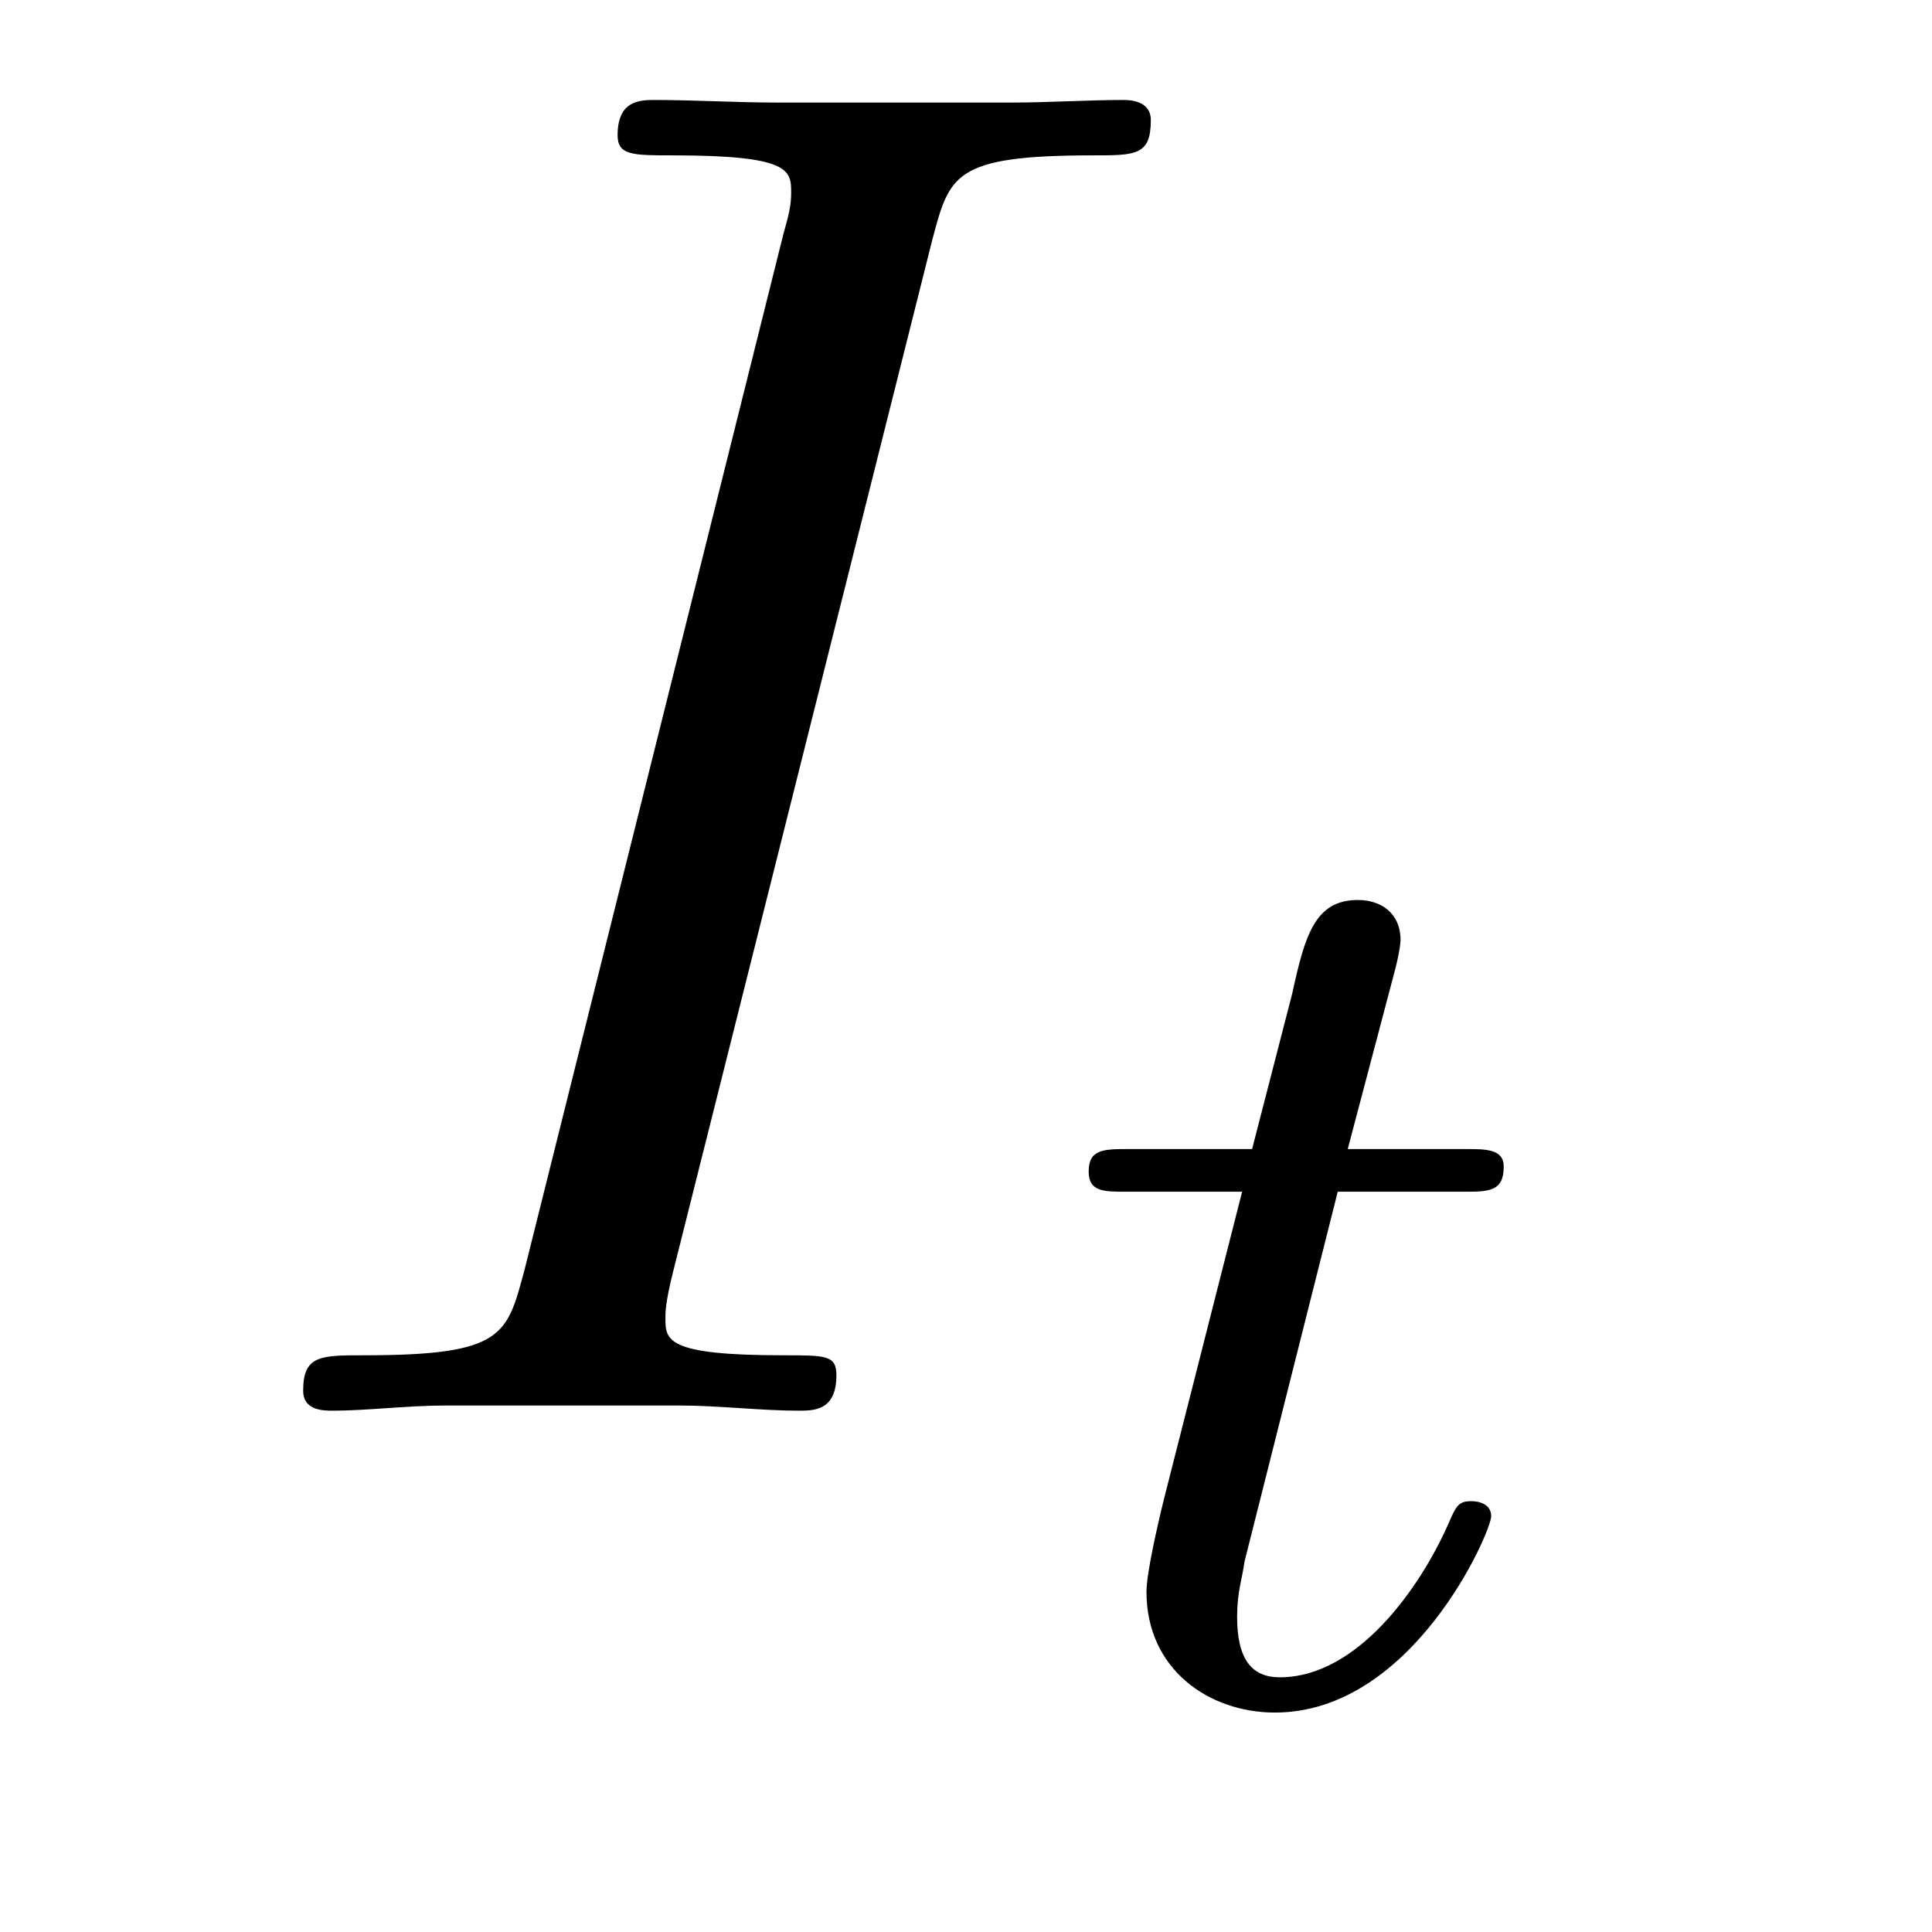
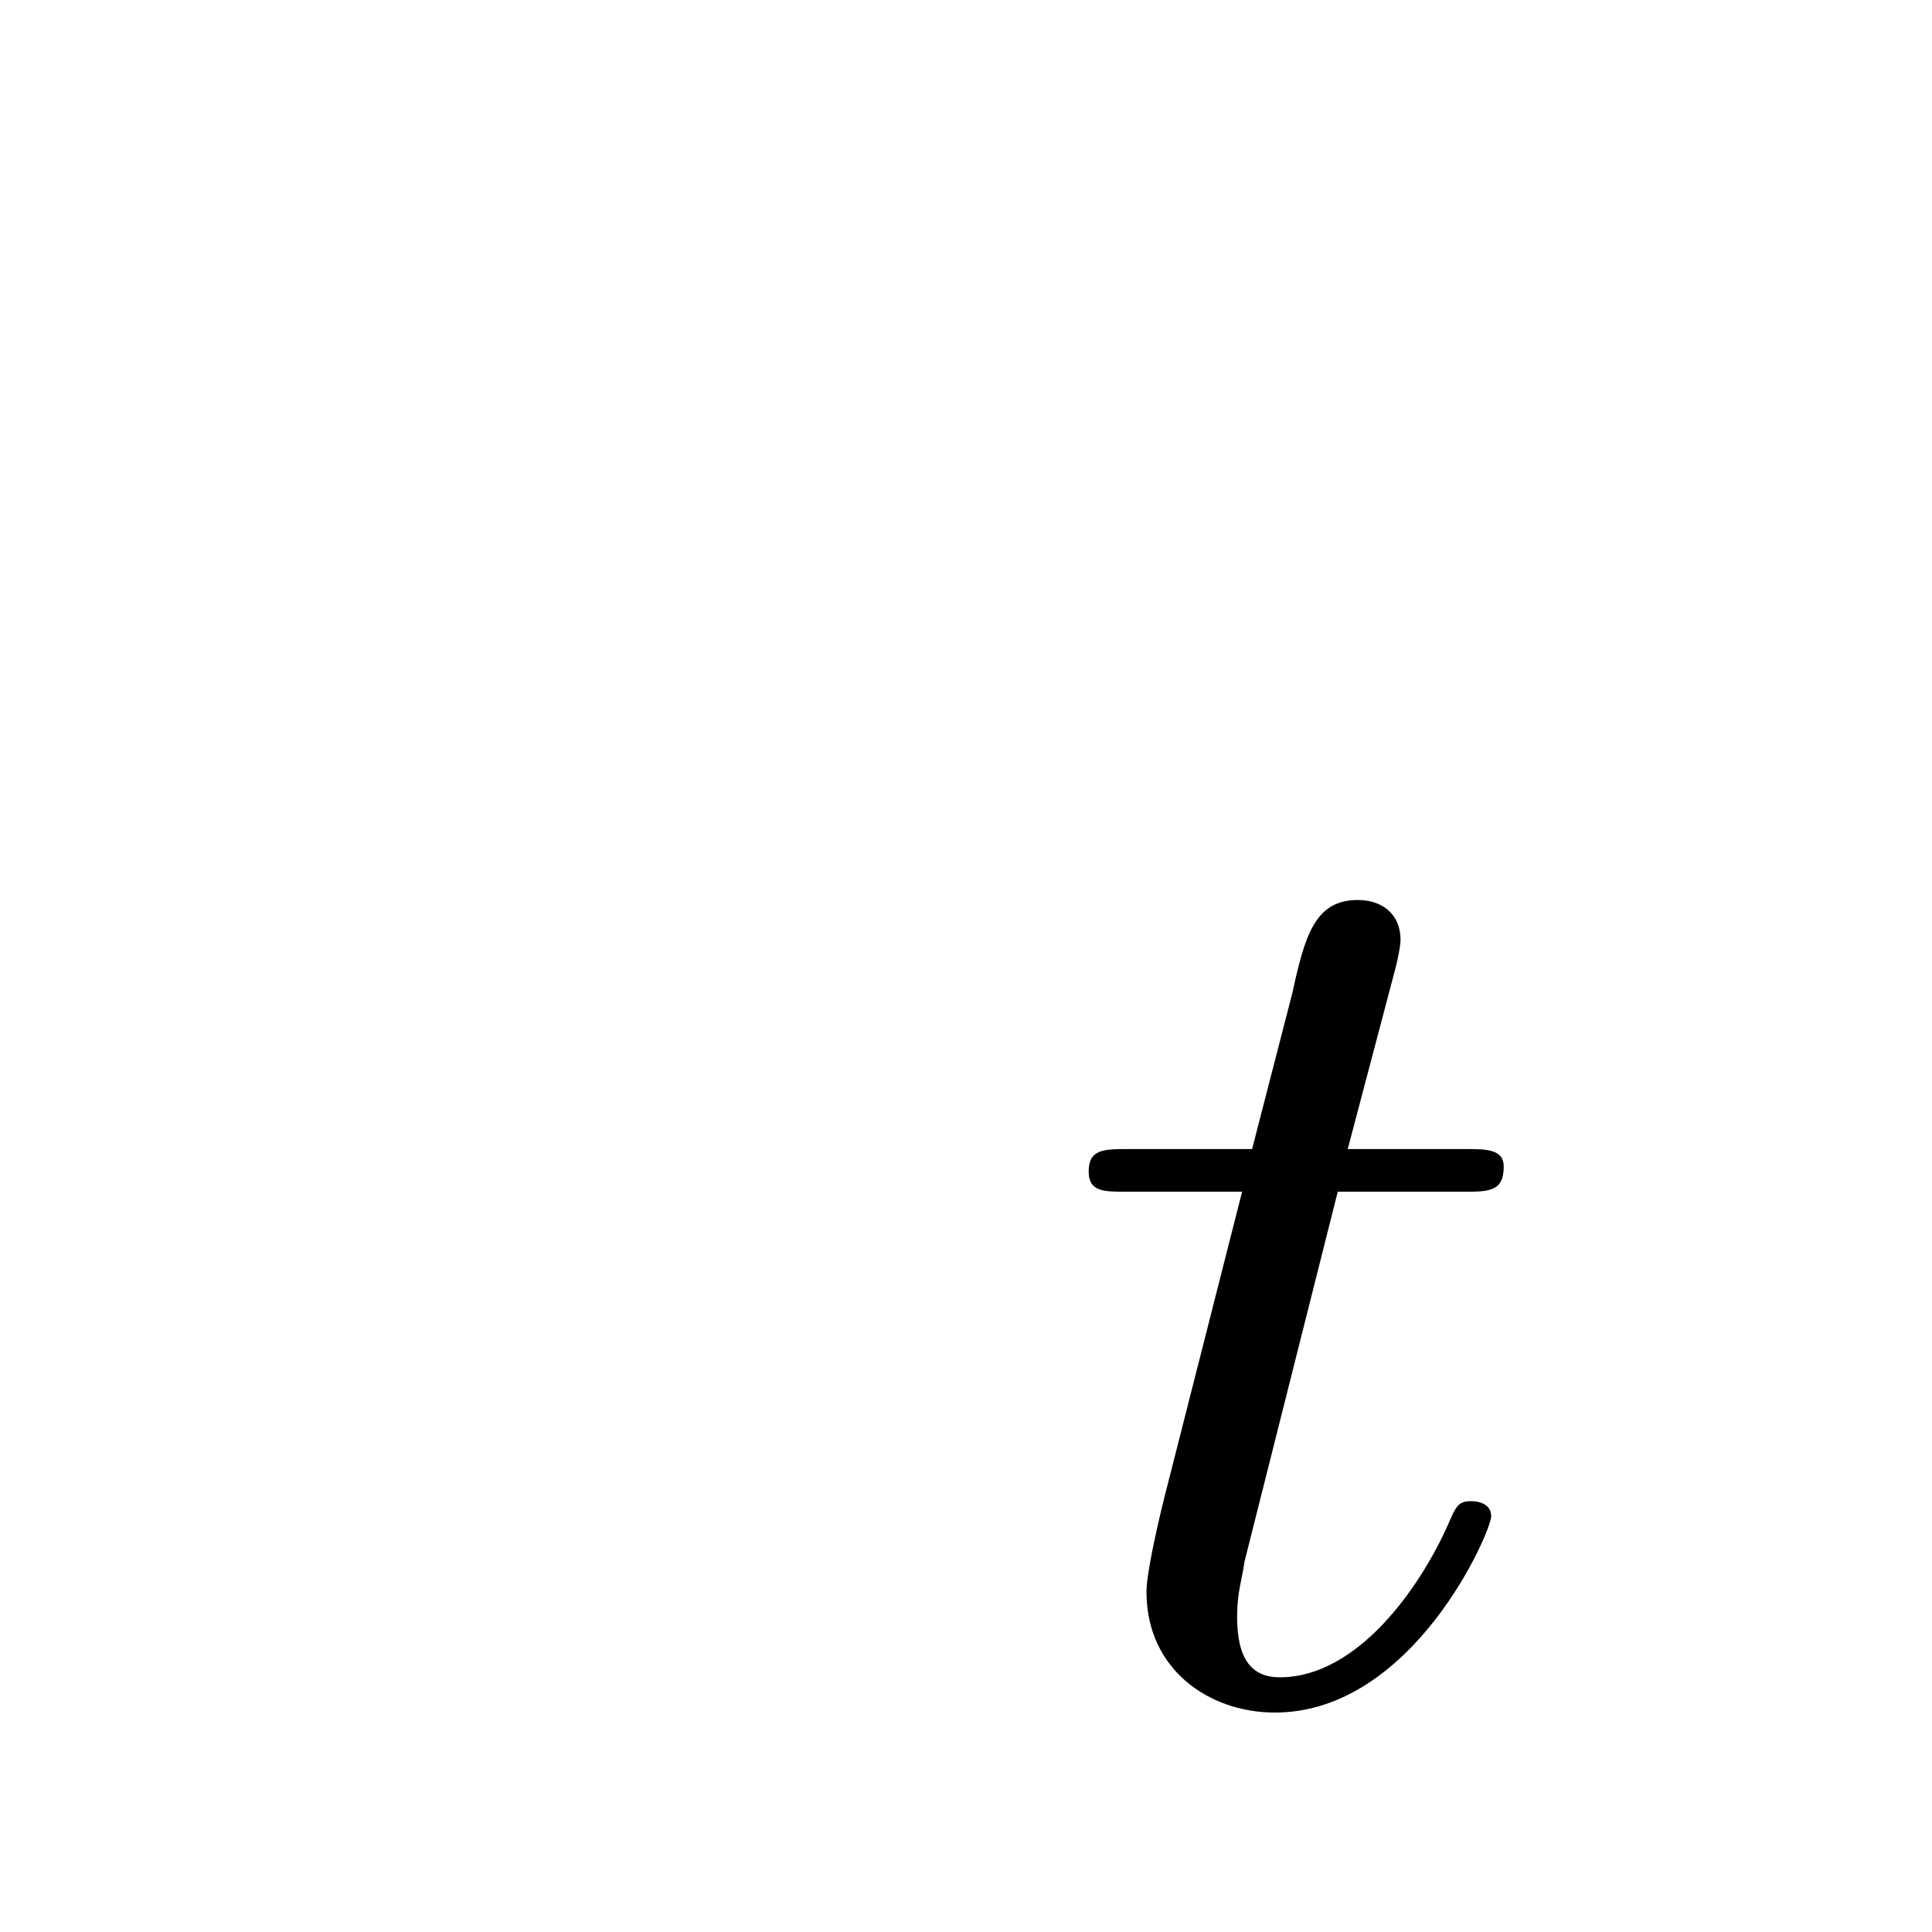
<svg xmlns="http://www.w3.org/2000/svg" height="12pt" version="1.1" viewBox="0 -12 12 12" width="12pt">
  <g id="page1">
    <g transform="matrix(1 0 0 1 -127 651)">
-       <path d="M132.789 -661.504C132.898 -661.91 132.914 -662.035 133.789 -662.035C134.055 -662.035 134.148 -662.035 134.148 -662.254C134.148 -662.379 134.008 -662.379 133.977 -662.379C133.758 -662.379 133.508 -662.363 133.289 -662.363H131.82C131.586 -662.363 131.305 -662.379 131.07 -662.379C130.977 -662.379 130.836 -662.379 130.836 -662.16C130.836 -662.035 130.93 -662.035 131.18 -662.035C131.914 -662.035 131.914 -661.941 131.914 -661.801C131.914 -661.723 131.898 -661.66 131.867 -661.551L130.258 -655.113C130.148 -654.707 130.133 -654.582 129.258 -654.582C128.992 -654.582 128.883 -654.582 128.883 -654.363C128.883 -654.238 129.008 -654.238 129.07 -654.238C129.273 -654.238 129.539 -654.27 129.758 -654.27H131.227C131.461 -654.27 131.727 -654.238 131.961 -654.238C132.055 -654.238 132.195 -654.238 132.195 -654.457C132.195 -654.582 132.133 -654.582 131.867 -654.582C131.133 -654.582 131.133 -654.676 131.133 -654.816C131.133 -654.848 131.133 -654.91 131.18 -655.098L132.789 -661.504ZM133.555 -654.238" fill-rule="evenodd" />
      <path d="M135.309 -655.598H136.09C136.246 -655.598 136.34 -655.598 136.34 -655.754C136.34 -655.863 136.23 -655.863 136.105 -655.863H135.371L135.668 -656.988C135.699 -657.113 135.699 -657.16 135.699 -657.16C135.699 -657.332 135.574 -657.41 135.434 -657.41C135.168 -657.41 135.105 -657.191 135.027 -656.832L134.777 -655.863H134.012C133.855 -655.863 133.762 -655.863 133.762 -655.723C133.762 -655.598 133.855 -655.598 133.996 -655.598H134.715L134.23 -653.691C134.184 -653.504 134.121 -653.223 134.121 -653.113C134.121 -652.629 134.512 -652.363 134.918 -652.363C135.777 -652.363 136.262 -653.488 136.262 -653.582C136.262 -653.66 136.184 -653.676 136.137 -653.676C136.059 -653.676 136.043 -653.645 135.996 -653.535C135.824 -653.145 135.434 -652.582 134.949 -652.582C134.777 -652.582 134.684 -652.691 134.684 -652.957C134.684 -653.113 134.715 -653.191 134.73 -653.301L135.309 -655.598ZM136.555 -652.441" fill-rule="evenodd" />
    </g>
  </g>
</svg>